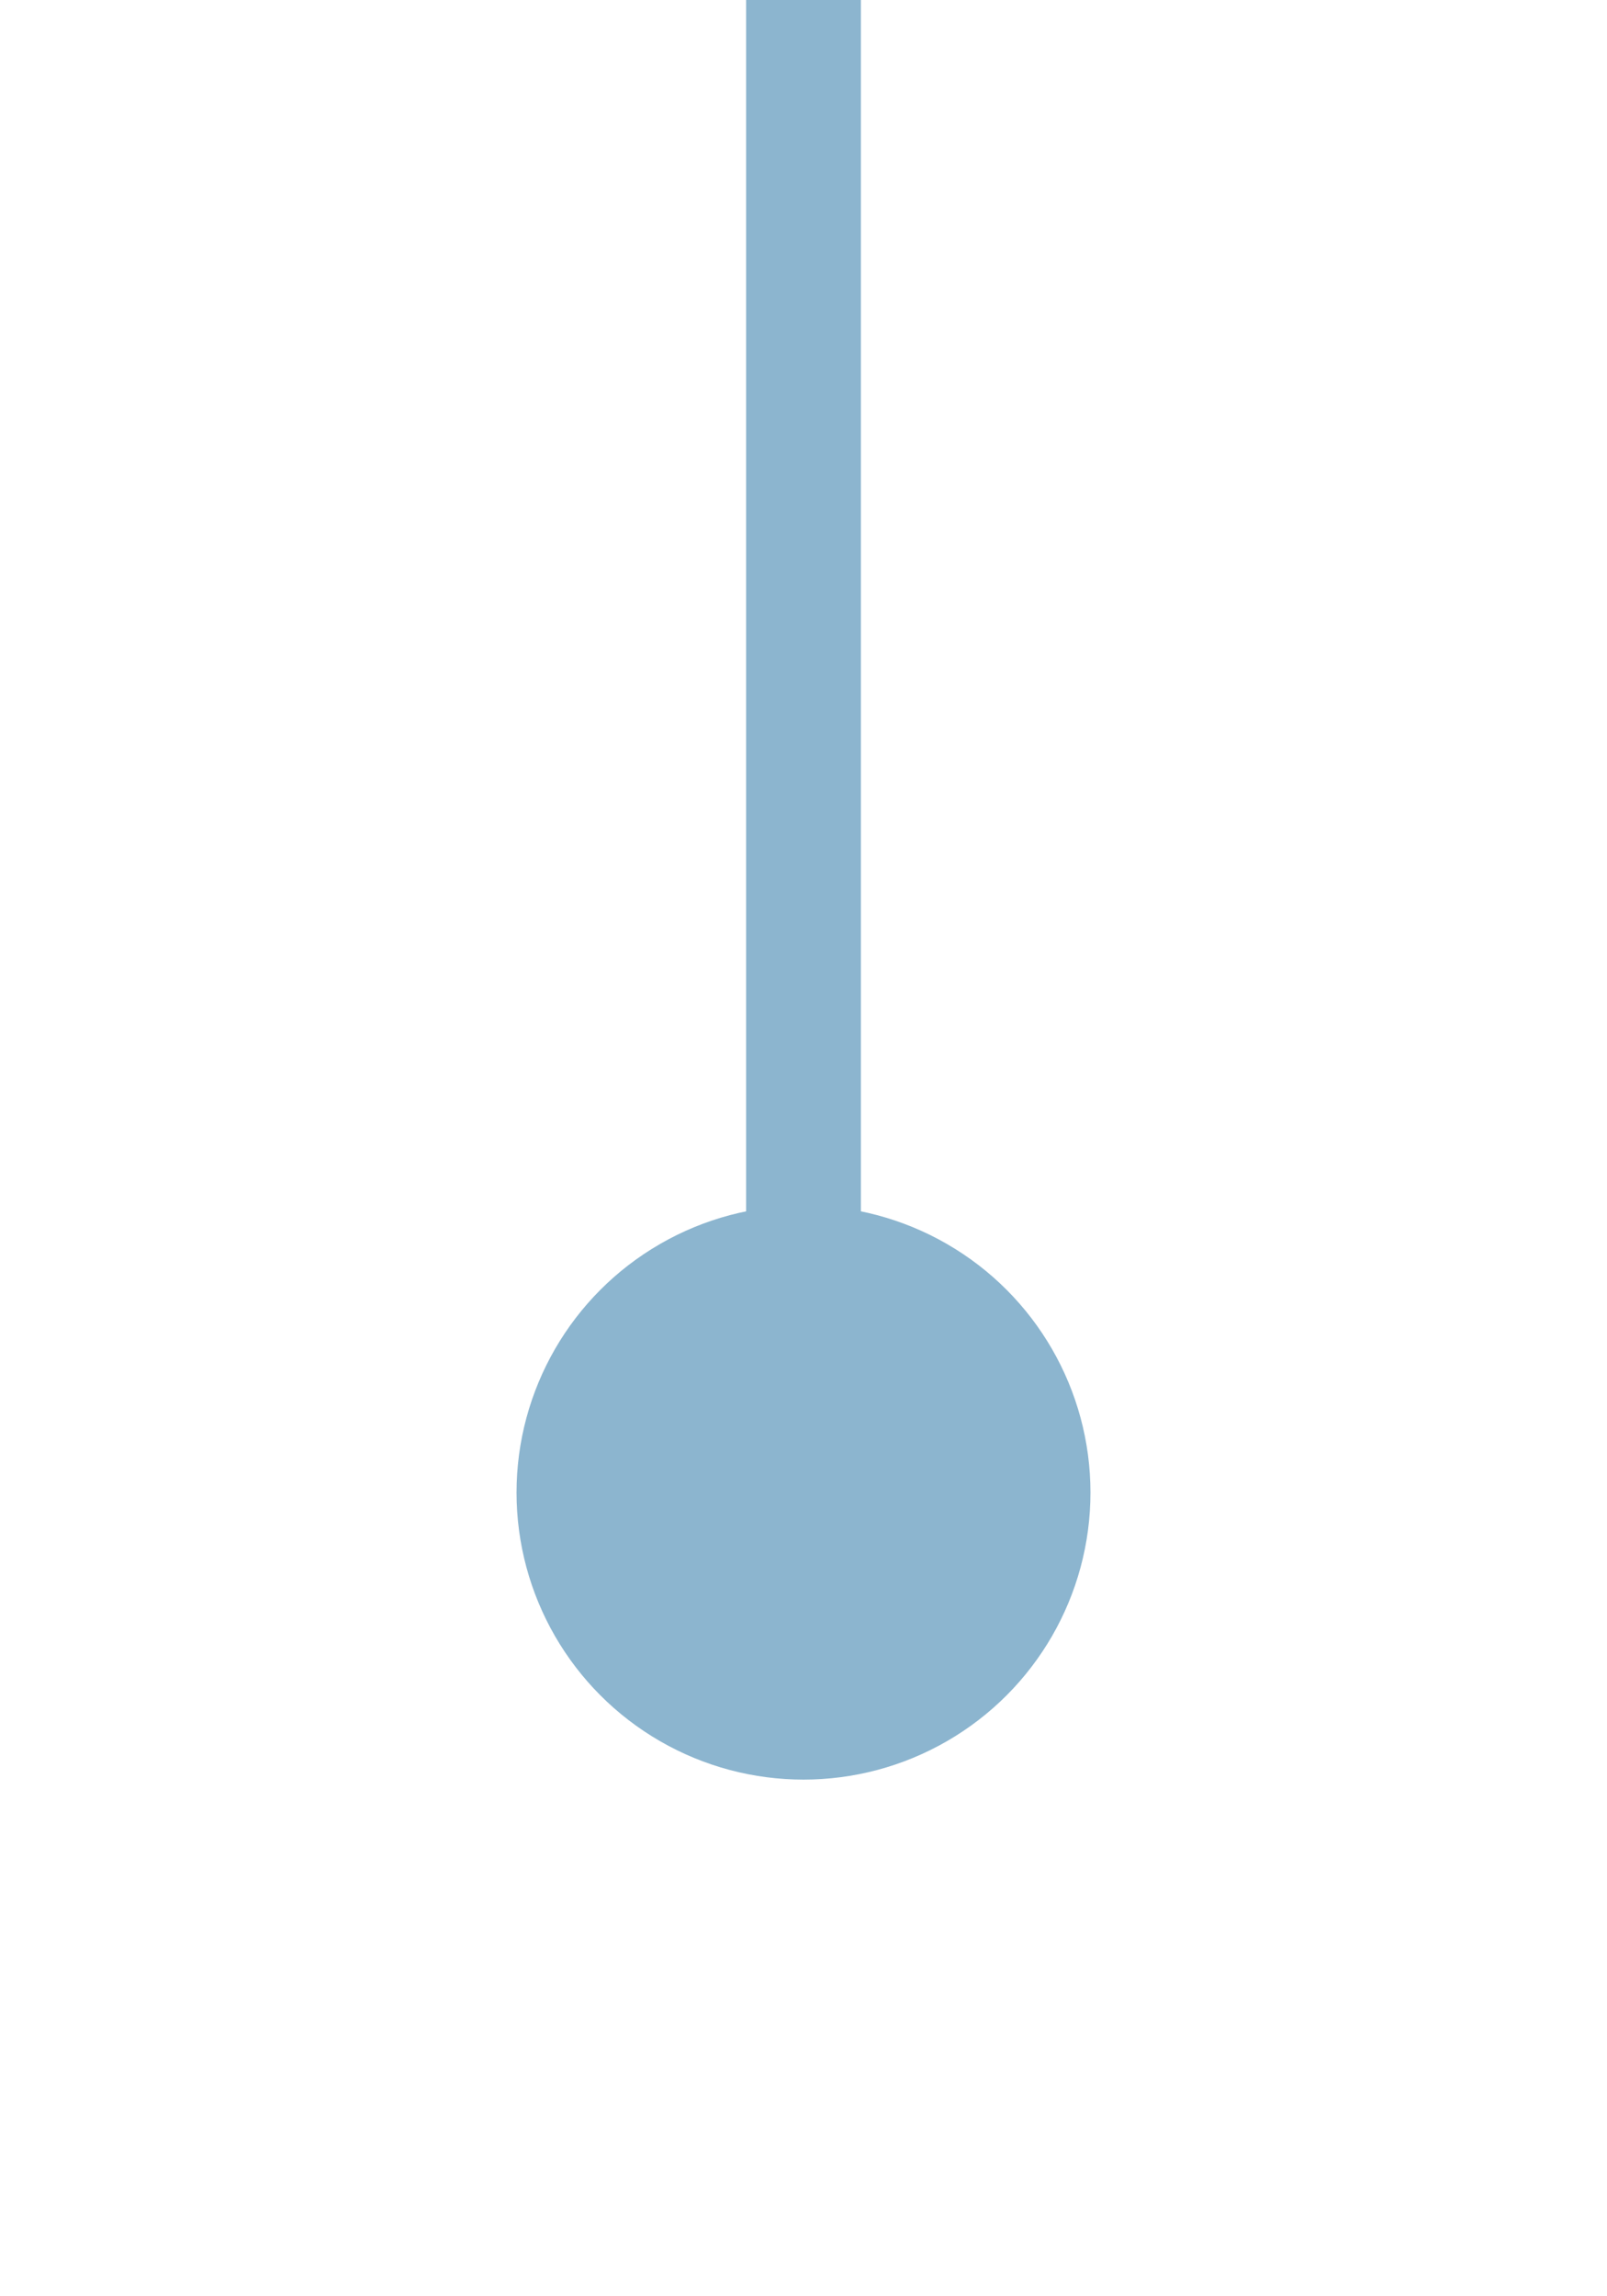
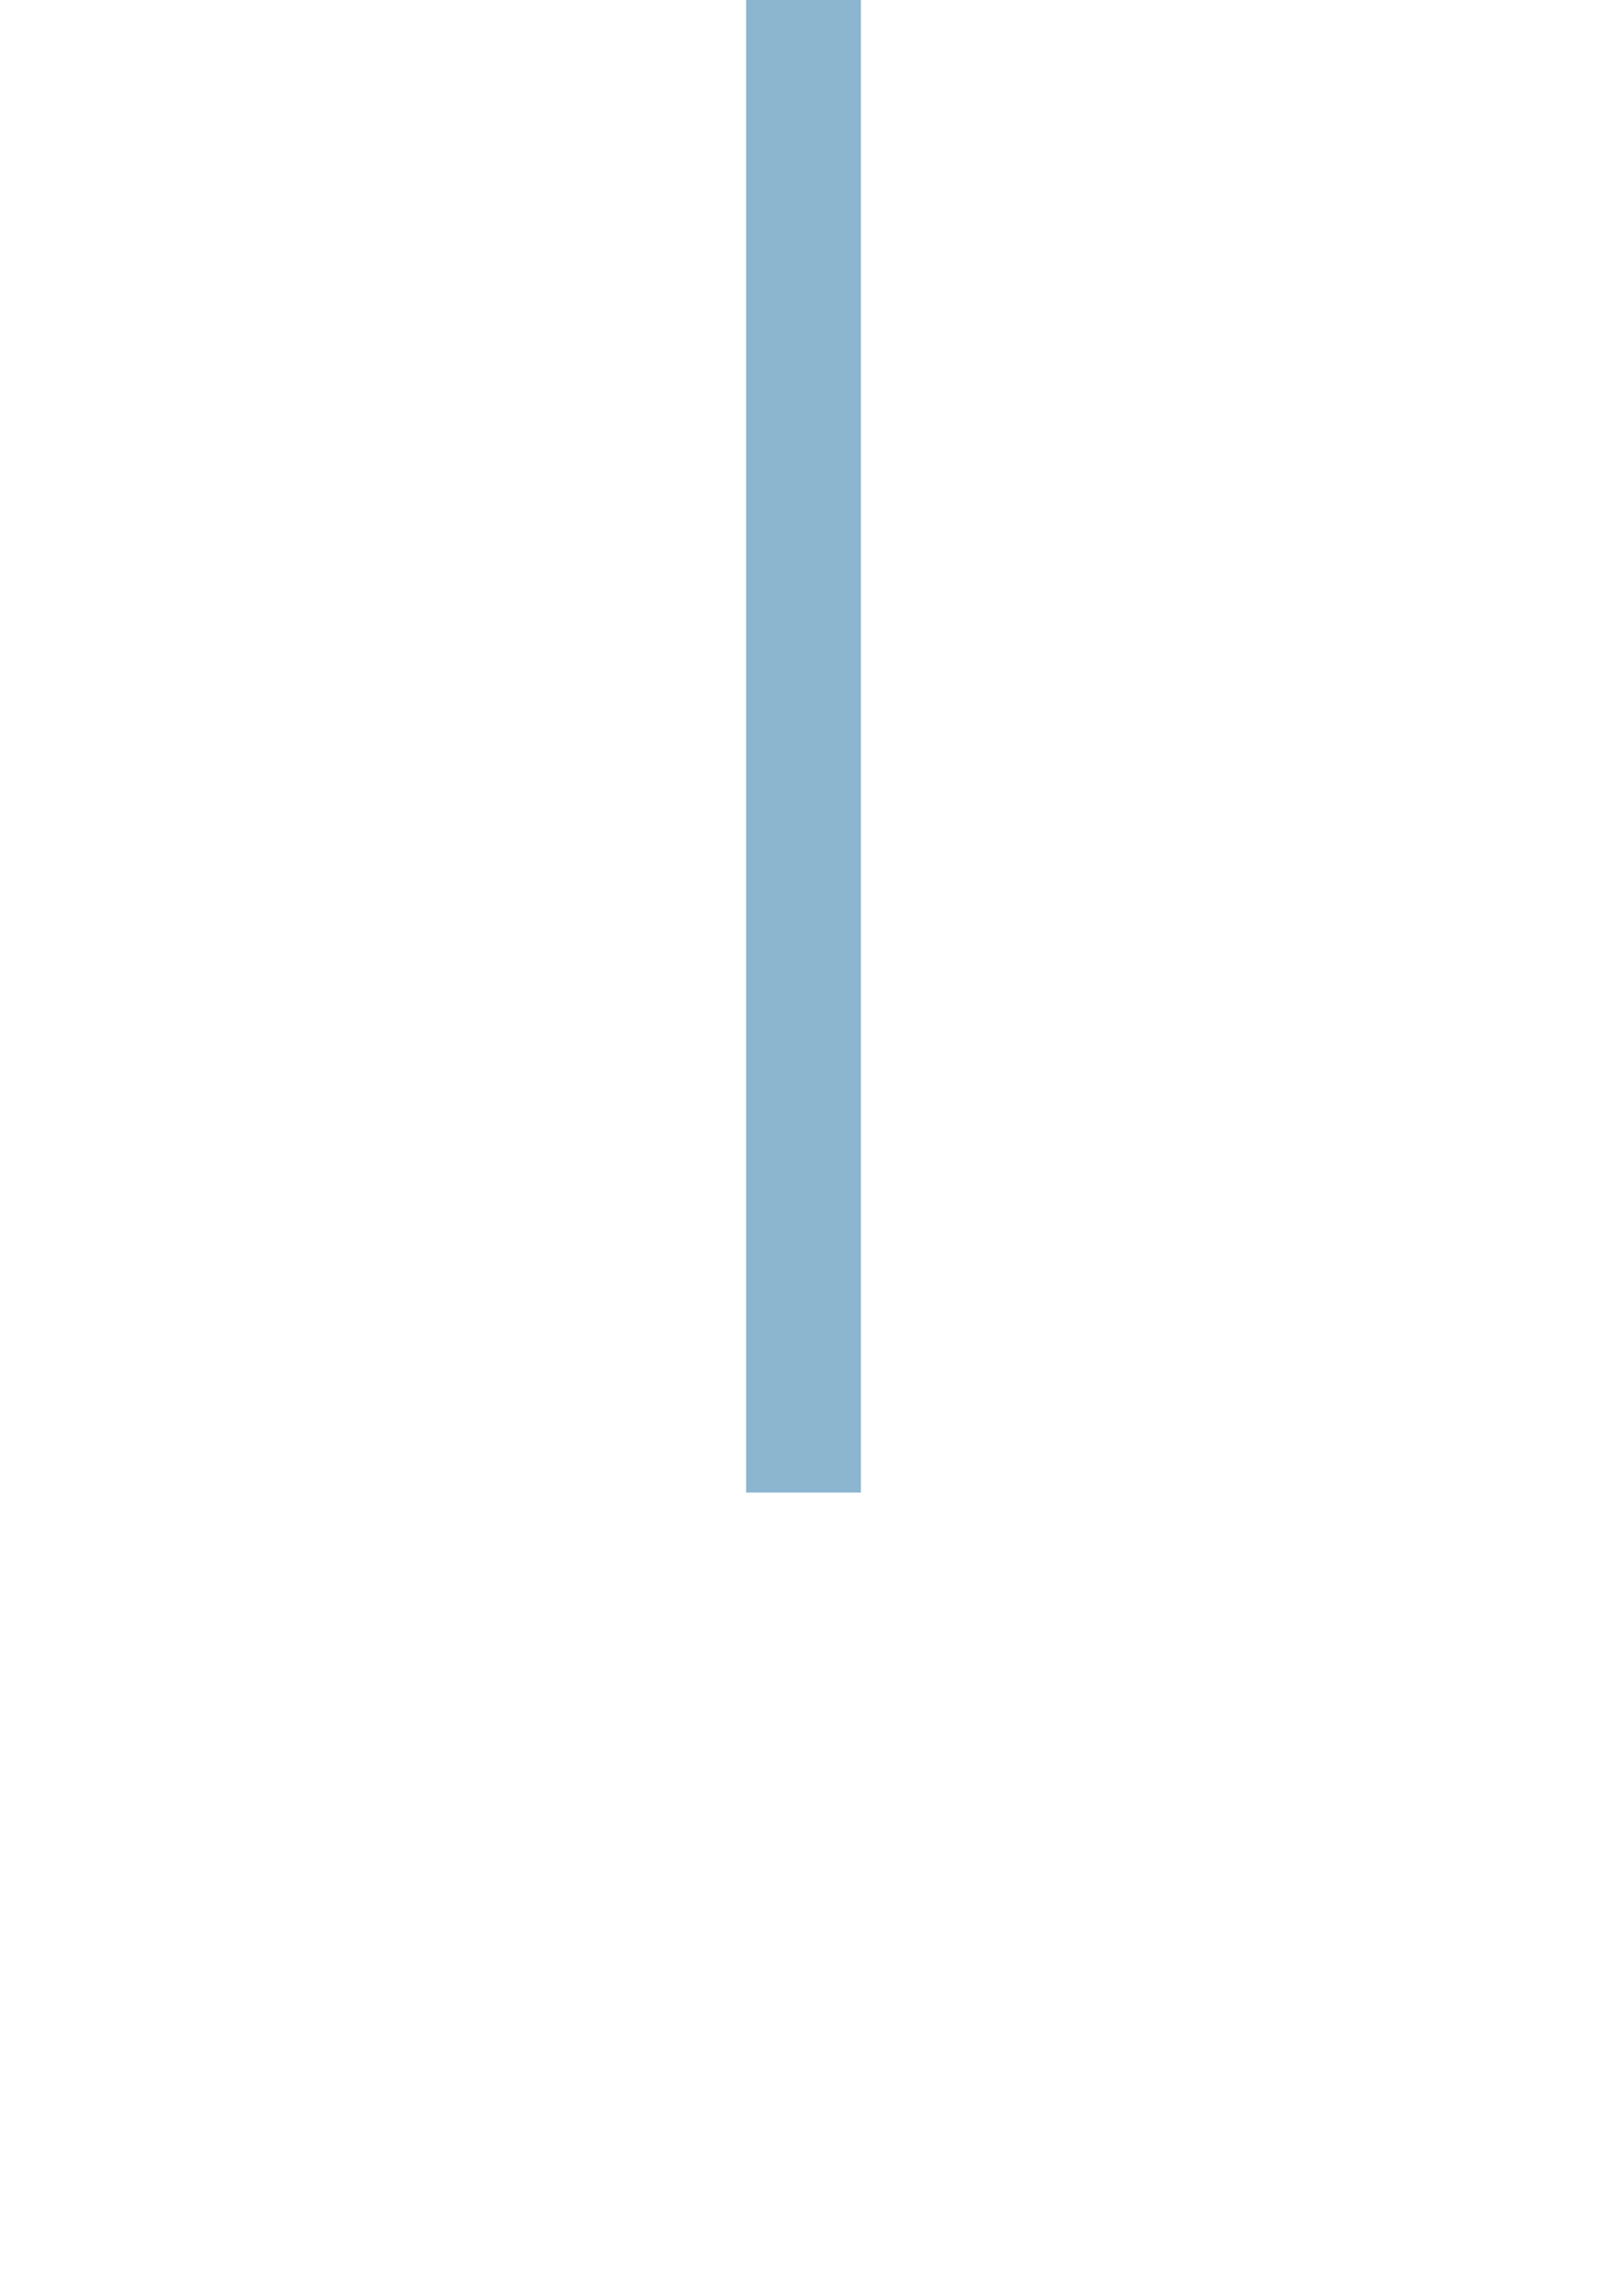
<svg xmlns="http://www.w3.org/2000/svg" width="70" height="100">
  <defs>
    <filter id="a" width="70" height="70" x="0" y="30" filterUnits="userSpaceOnUse">
      <feOffset />
      <feGaussianBlur result="b" stdDeviation="7.5" />
      <feFlood flood-color="#8cb5cf" />
      <feComposite in2="b" operator="in" />
      <feComposite in="SourceGraphic" />
    </filter>
  </defs>
  <path fill="#8cb5cf" d="M37.5 65h-5V0h5Z" />
  <g filter="url(#a)">
-     <circle cx="12.5" cy="12.5" r="12.5" fill="#8cb5cf" transform="translate(22.5 52.5)" />
-   </g>
+     </g>
</svg>